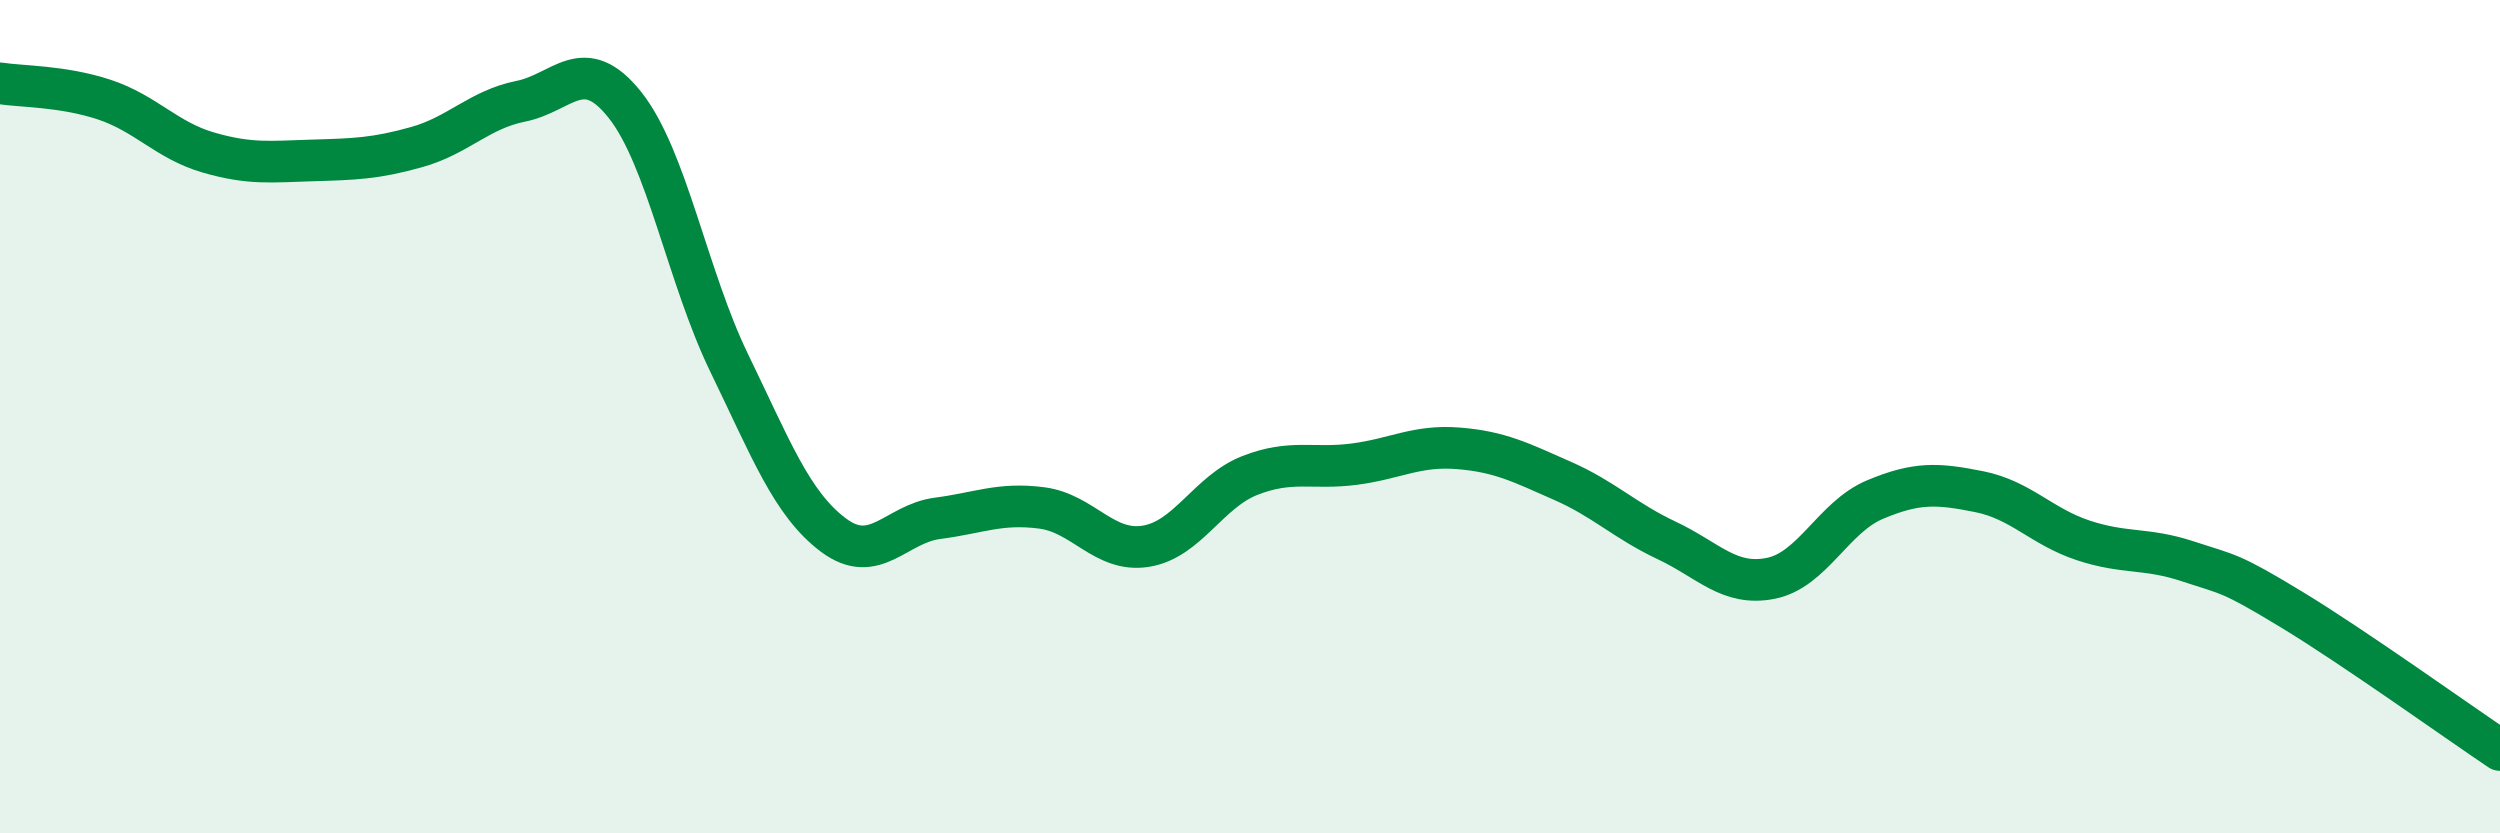
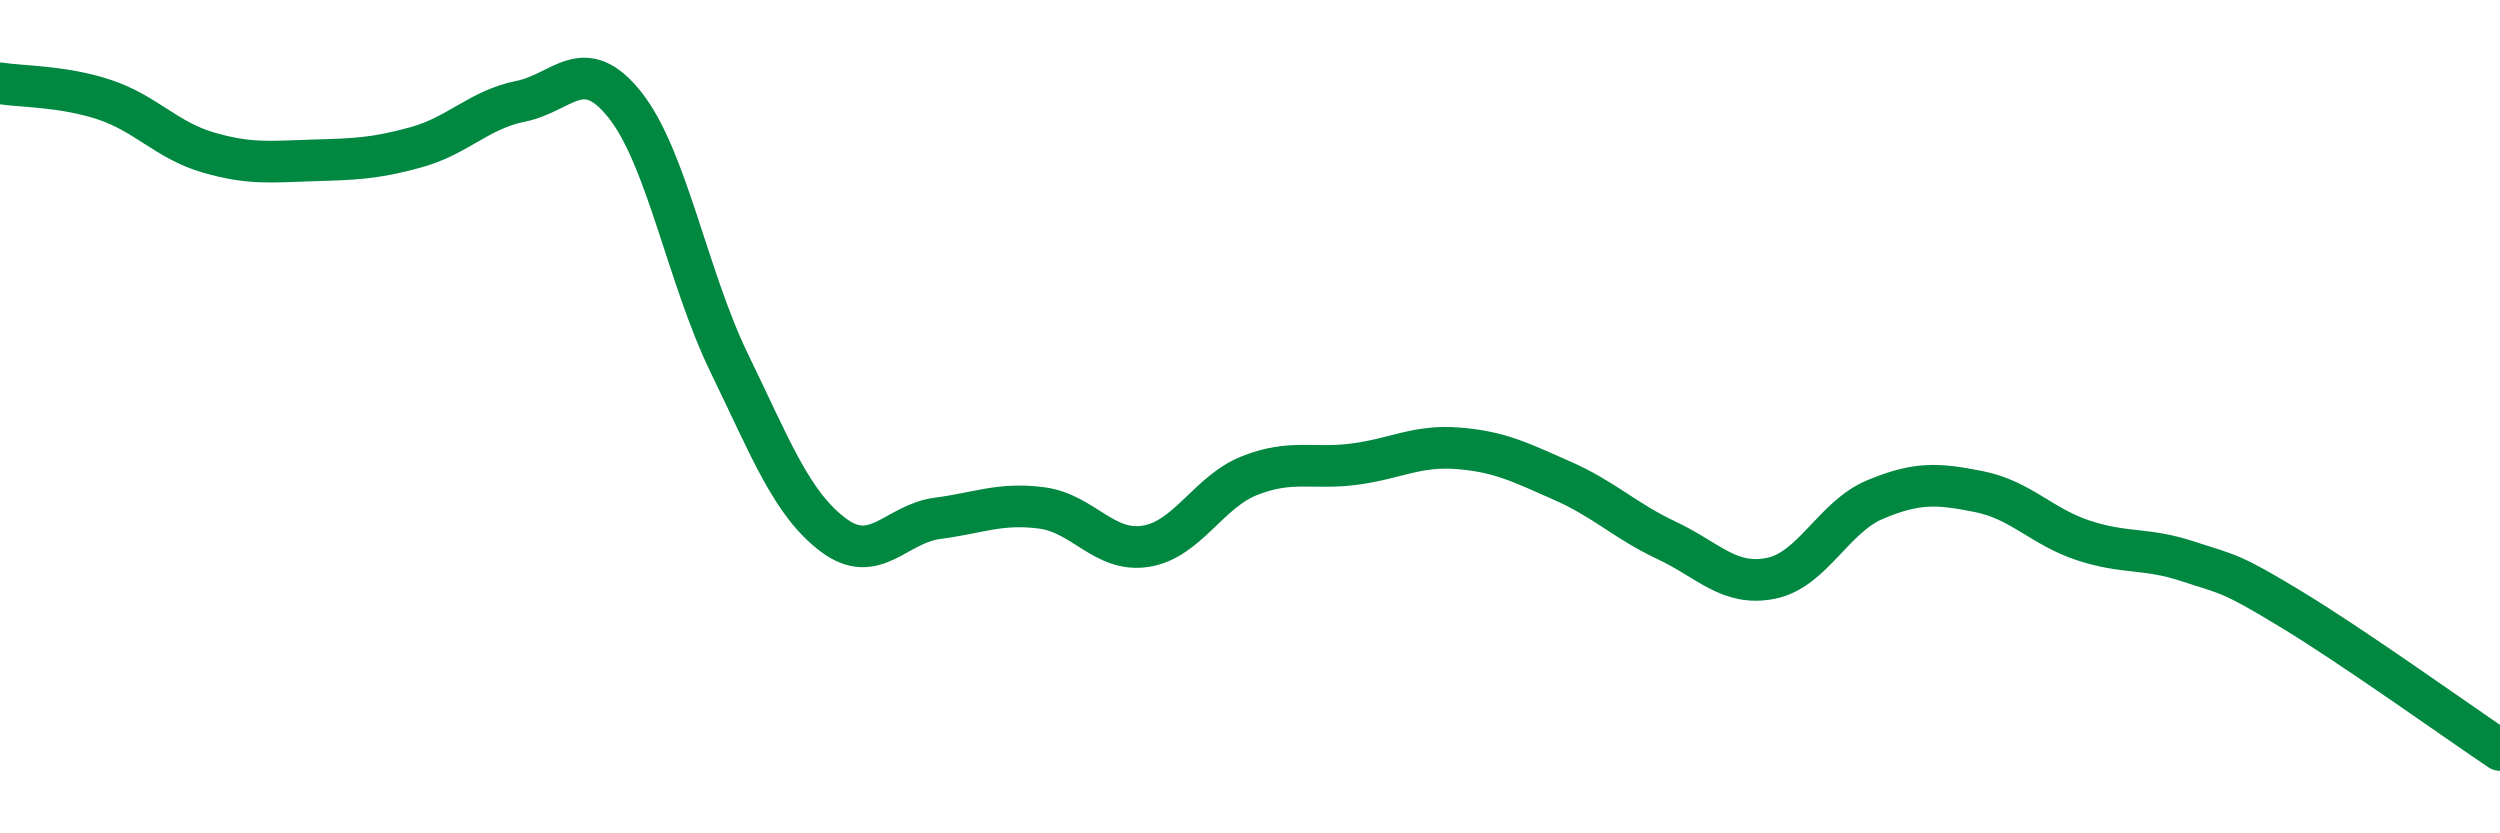
<svg xmlns="http://www.w3.org/2000/svg" width="60" height="20" viewBox="0 0 60 20">
-   <path d="M 0,2 C 0.5,2.08 1.5,2.06 2.5,2.39 C 3.5,2.72 4,3.37 5,3.66 C 6,3.95 6.5,3.88 7.5,3.85 C 8.5,3.82 9,3.81 10,3.53 C 11,3.25 11.5,2.63 12.5,2.43 C 13.5,2.23 14,1.26 15,2.52 C 16,3.78 16.5,6.65 17.5,8.71 C 18.5,10.77 19,12.09 20,12.84 C 21,13.59 21.5,12.57 22.5,12.44 C 23.5,12.31 24,12.06 25,12.19 C 26,12.32 26.5,13.27 27.5,13.11 C 28.5,12.95 29,11.8 30,11.41 C 31,11.02 31.5,11.27 32.5,11.14 C 33.5,11.01 34,10.68 35,10.76 C 36,10.84 36.5,11.1 37.5,11.54 C 38.5,11.98 39,12.5 40,12.97 C 41,13.44 41.5,14.08 42.5,13.88 C 43.5,13.68 44,12.41 45,11.99 C 46,11.57 46.5,11.6 47.5,11.8 C 48.5,12 49,12.64 50,12.97 C 51,13.3 51.5,13.14 52.5,13.47 C 53.5,13.8 53.5,13.72 55,14.63 C 56.5,15.54 59,17.33 60,18L60 20L0 20Z" fill="#008740" opacity="0.1" stroke-linecap="round" stroke-linejoin="round" />
  <path d="M 0,2 C 0.5,2.08 1.5,2.06 2.5,2.39 C 3.5,2.72 4,3.37 5,3.66 C 6,3.95 6.5,3.88 7.5,3.85 C 8.5,3.82 9,3.81 10,3.53 C 11,3.25 11.5,2.63 12.5,2.43 C 13.5,2.23 14,1.26 15,2.52 C 16,3.78 16.5,6.65 17.5,8.71 C 18.5,10.77 19,12.09 20,12.84 C 21,13.59 21.5,12.57 22.5,12.44 C 23.5,12.31 24,12.06 25,12.19 C 26,12.32 26.5,13.27 27.5,13.11 C 28.5,12.95 29,11.8 30,11.41 C 31,11.02 31.5,11.27 32.5,11.14 C 33.5,11.01 34,10.68 35,10.76 C 36,10.84 36.5,11.1 37.5,11.54 C 38.5,11.98 39,12.5 40,12.97 C 41,13.44 41.5,14.08 42.5,13.88 C 43.5,13.68 44,12.41 45,11.99 C 46,11.57 46.5,11.6 47.5,11.8 C 48.5,12 49,12.64 50,12.97 C 51,13.3 51.5,13.14 52.5,13.47 C 53.5,13.8 53.5,13.72 55,14.63 C 56.5,15.54 59,17.33 60,18" stroke="#008740" stroke-width="1" fill="none" stroke-linecap="round" stroke-linejoin="round" />
</svg>